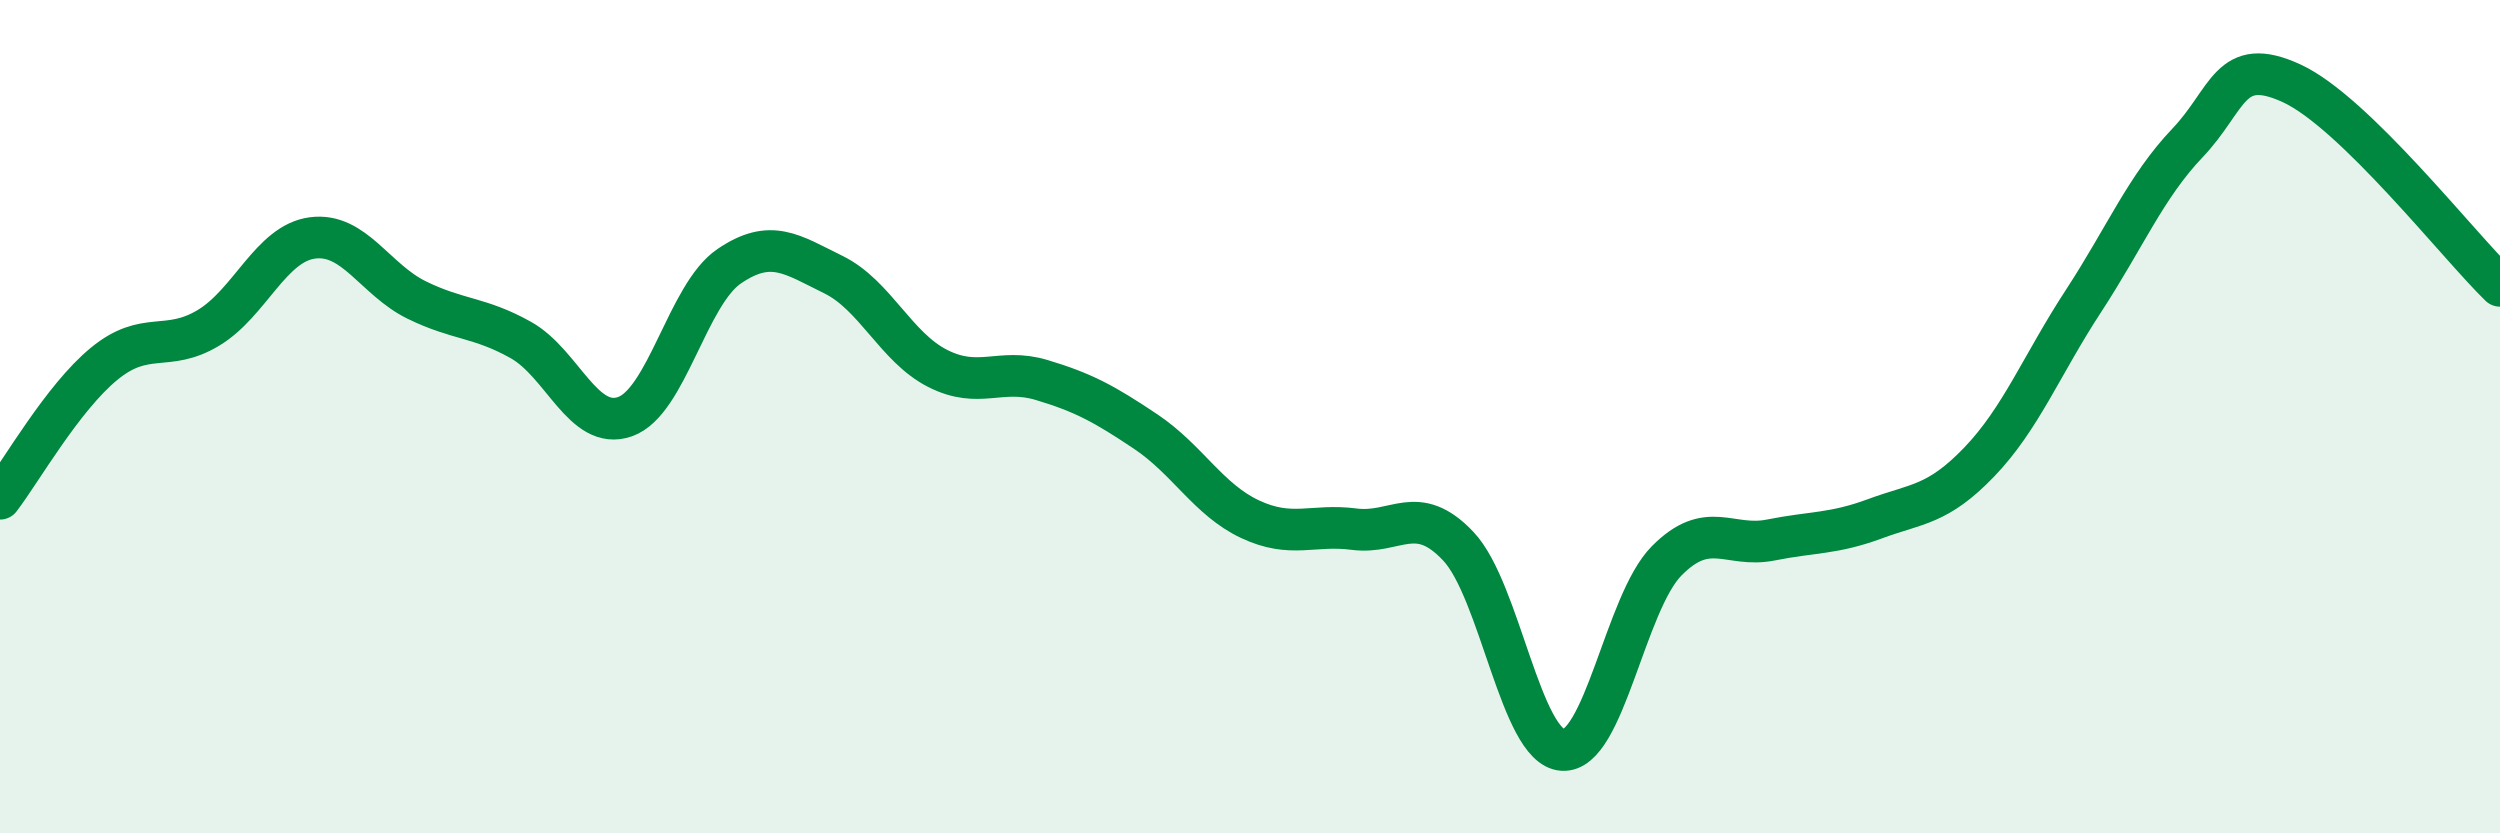
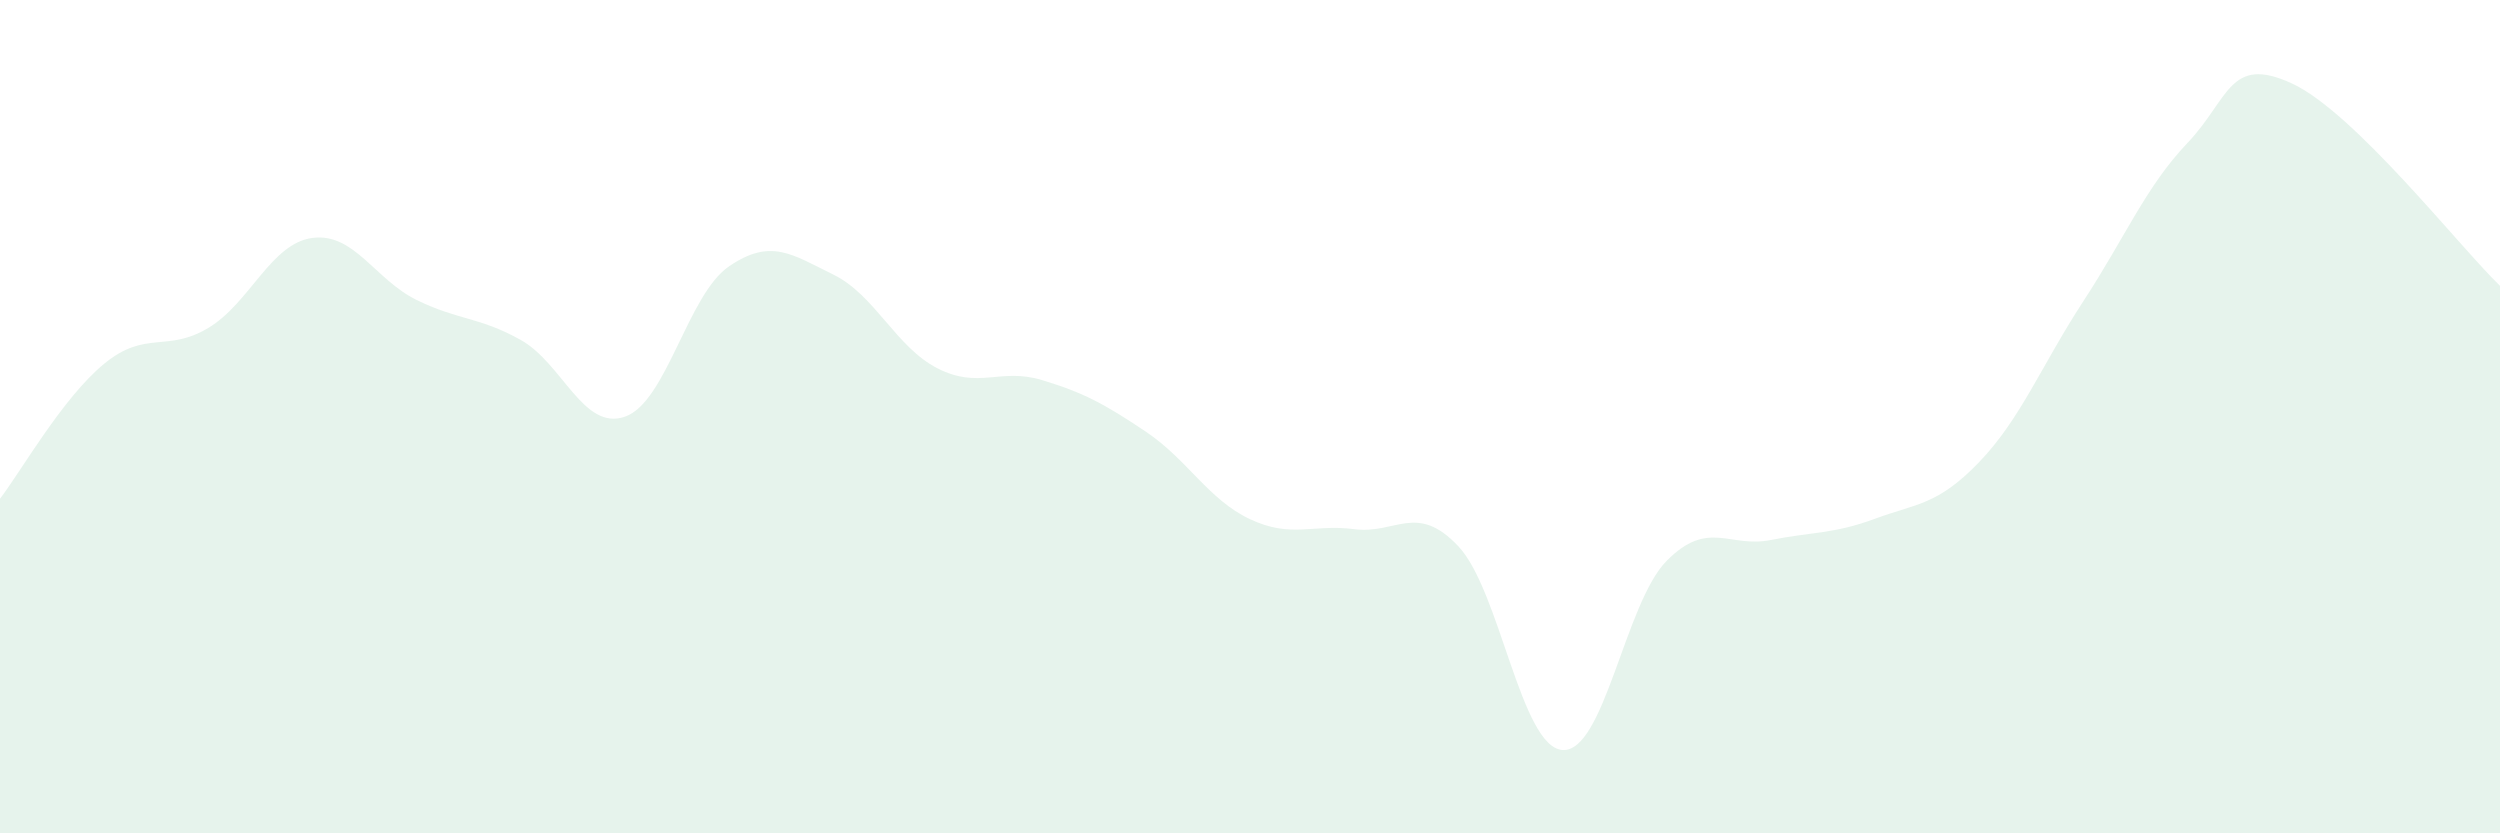
<svg xmlns="http://www.w3.org/2000/svg" width="60" height="20" viewBox="0 0 60 20">
  <path d="M 0,11.97 C 0.5,11.32 1.5,9.55 2.5,8.73 C 3.5,7.91 4,8.47 5,7.87 C 6,7.27 6.5,5.84 7.5,5.71 C 8.5,5.58 9,6.71 10,7.2 C 11,7.69 11.5,7.6 12.5,8.16 C 13.5,8.72 14,10.35 15,10 C 16,9.65 16.5,7.07 17.5,6.39 C 18.5,5.71 19,6.1 20,6.59 C 21,7.08 21.5,8.33 22.5,8.84 C 23.5,9.35 24,8.82 25,9.12 C 26,9.42 26.5,9.69 27.5,10.36 C 28.5,11.03 29,11.99 30,12.46 C 31,12.93 31.5,12.57 32.5,12.7 C 33.5,12.83 34,12.05 35,13.11 C 36,14.17 36.5,17.93 37.5,18 C 38.5,18.07 39,14.47 40,13.46 C 41,12.45 41.5,13.16 42.5,12.96 C 43.5,12.76 44,12.82 45,12.45 C 46,12.08 46.5,12.13 47.5,11.09 C 48.5,10.05 49,8.76 50,7.23 C 51,5.7 51.5,4.48 52.5,3.43 C 53.5,2.38 53.5,1.31 55,2 C 56.5,2.69 59,5.89 60,6.86L60 20L0 20Z" fill="#008740" opacity="0.1" stroke-linecap="round" stroke-linejoin="round" />
-   <path d="M 0,11.97 C 0.5,11.32 1.5,9.55 2.5,8.73 C 3.5,7.91 4,8.47 5,7.87 C 6,7.27 6.5,5.84 7.5,5.71 C 8.5,5.58 9,6.71 10,7.2 C 11,7.69 11.5,7.6 12.5,8.16 C 13.5,8.72 14,10.35 15,10 C 16,9.65 16.5,7.07 17.5,6.39 C 18.5,5.71 19,6.1 20,6.59 C 21,7.08 21.5,8.33 22.5,8.84 C 23.5,9.35 24,8.82 25,9.12 C 26,9.42 26.5,9.69 27.5,10.36 C 28.5,11.03 29,11.99 30,12.46 C 31,12.93 31.5,12.57 32.5,12.7 C 33.5,12.83 34,12.05 35,13.11 C 36,14.17 36.5,17.93 37.5,18 C 38.5,18.07 39,14.47 40,13.46 C 41,12.45 41.5,13.16 42.5,12.96 C 43.5,12.76 44,12.82 45,12.45 C 46,12.08 46.5,12.13 47.5,11.09 C 48.5,10.05 49,8.76 50,7.23 C 51,5.7 51.5,4.48 52.5,3.43 C 53.5,2.38 53.5,1.31 55,2 C 56.5,2.69 59,5.89 60,6.86" stroke="#008740" stroke-width="1" fill="none" stroke-linecap="round" stroke-linejoin="round" />
</svg>